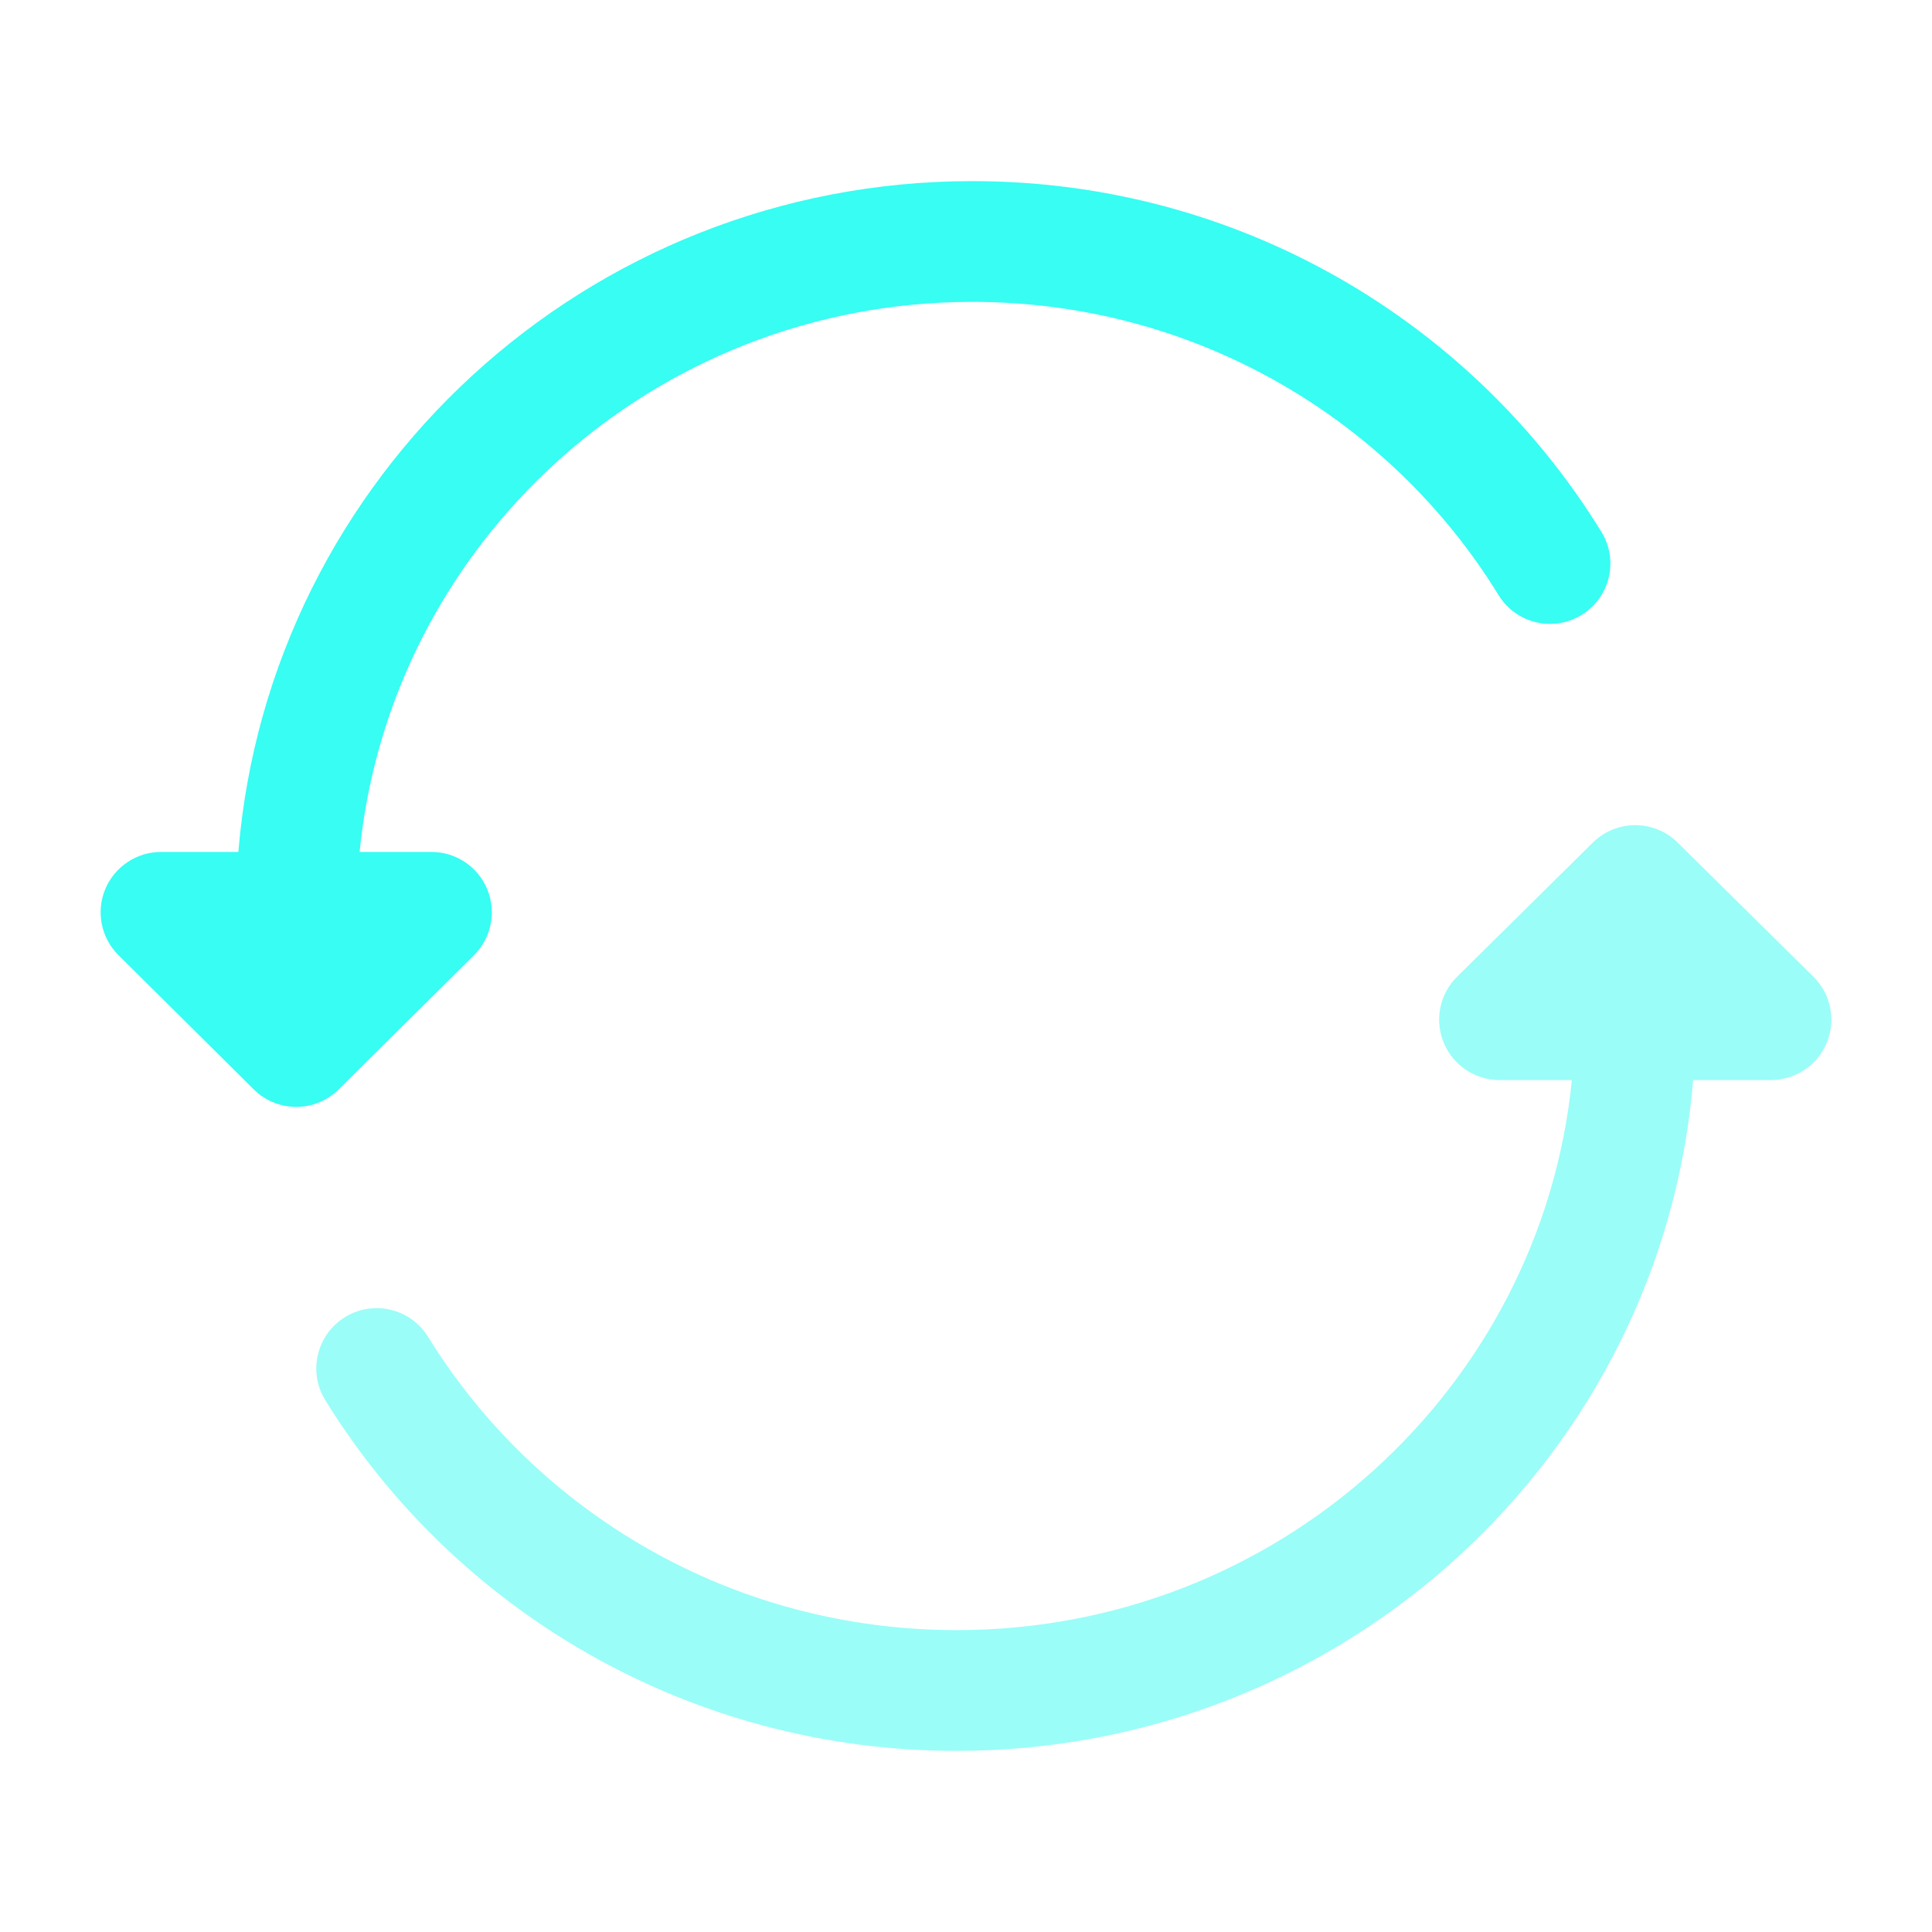
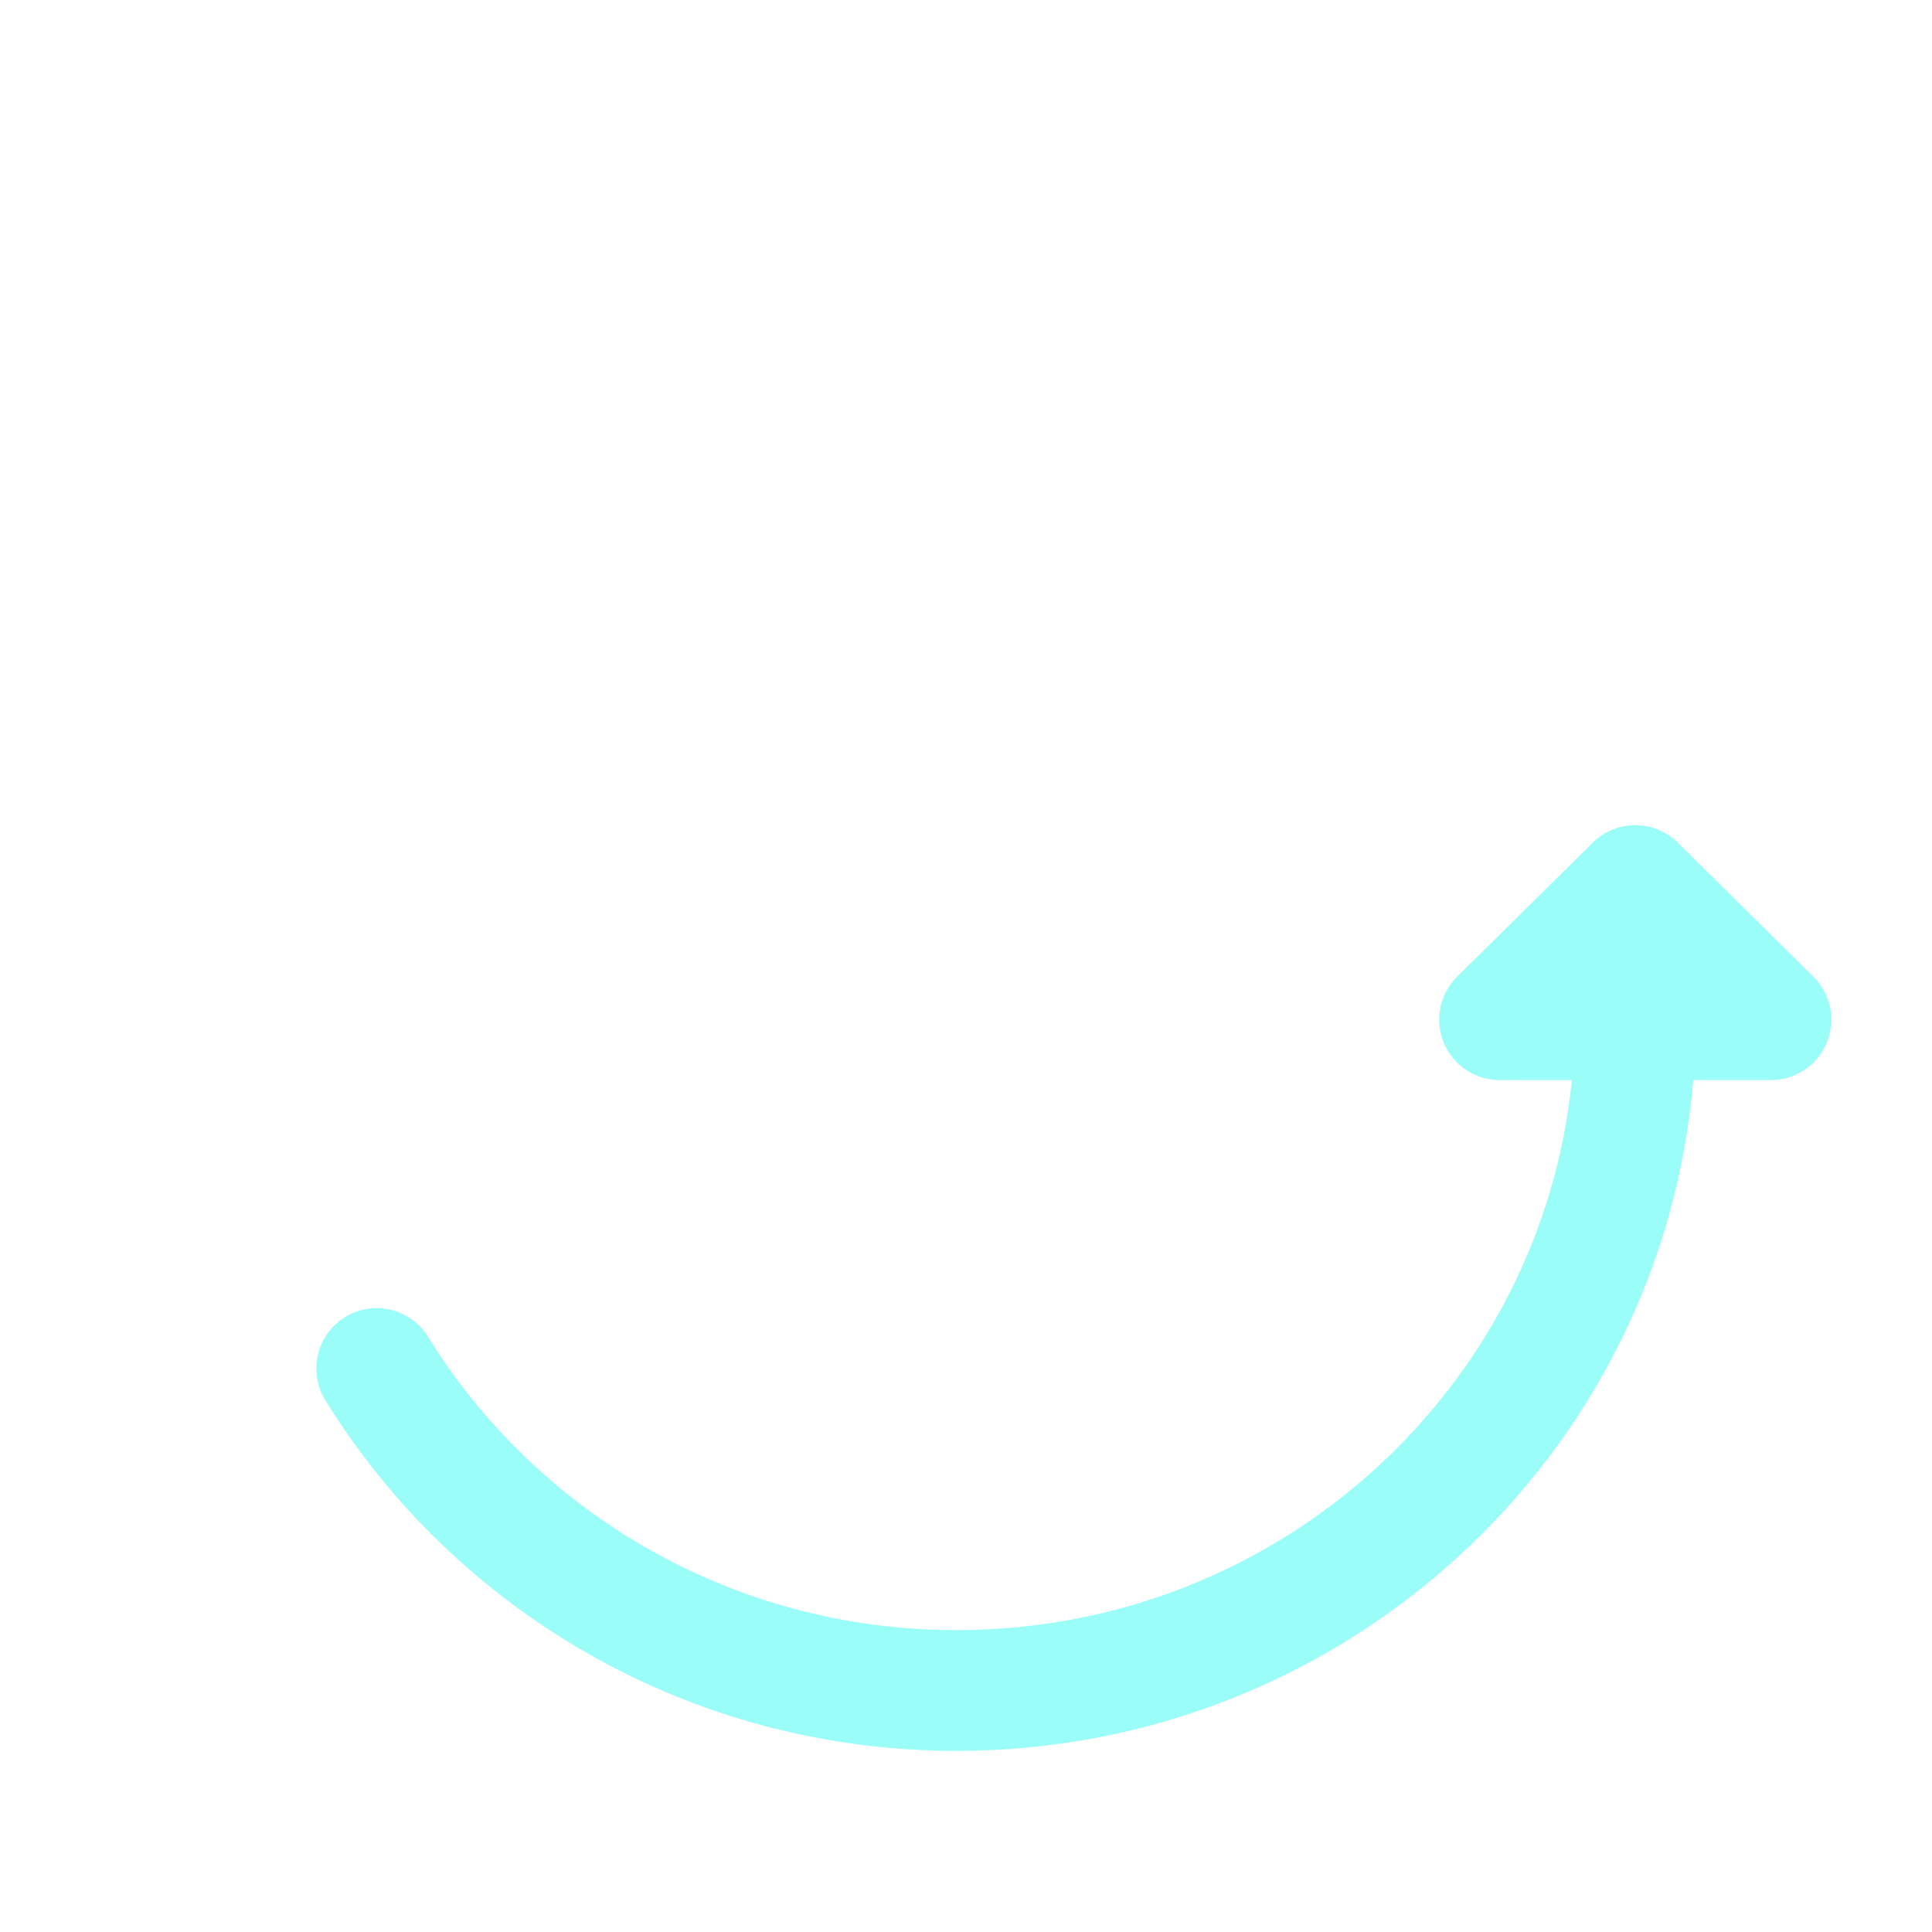
<svg xmlns="http://www.w3.org/2000/svg" viewBox="0 0 32 32" fill="none">
-   <path d="M16.105 3C9.714 3 4.46 7.884 3.948 14.111H2.667C2.262 14.111 1.897 14.356 1.742 14.73C1.588 15.105 1.675 15.536 1.963 15.821L4.202 18.043C4.592 18.43 5.221 18.43 5.611 18.043L7.851 15.821C8.138 15.536 8.225 15.105 8.071 14.73C7.917 14.356 7.552 14.111 7.147 14.111H5.956C6.462 9.002 10.807 5 16.105 5C19.798 5 23.031 6.945 24.821 9.857C25.11 10.328 25.726 10.475 26.197 10.185C26.667 9.896 26.814 9.28 26.525 8.81C24.383 5.326 20.517 3 16.105 3Z" fill="#37FDF3" />
  <path opacity="0.5" d="M27.788 13.956C27.398 13.571 26.772 13.571 26.382 13.956L24.134 16.178C23.845 16.463 23.758 16.894 23.912 17.269C24.066 17.644 24.431 17.889 24.837 17.889H26.035C25.527 22.995 21.168 27 15.844 27C12.133 27 8.888 25.054 7.09 22.142C6.8 21.672 6.184 21.526 5.714 21.816C5.244 22.106 5.098 22.722 5.388 23.192C7.539 26.676 11.418 29 15.844 29C22.254 29 27.53 24.119 28.044 17.889H29.333C29.739 17.889 30.104 17.644 30.258 17.269C30.412 16.894 30.325 16.463 30.036 16.178L27.788 13.956Z" fill="#37FDF3" />
</svg>